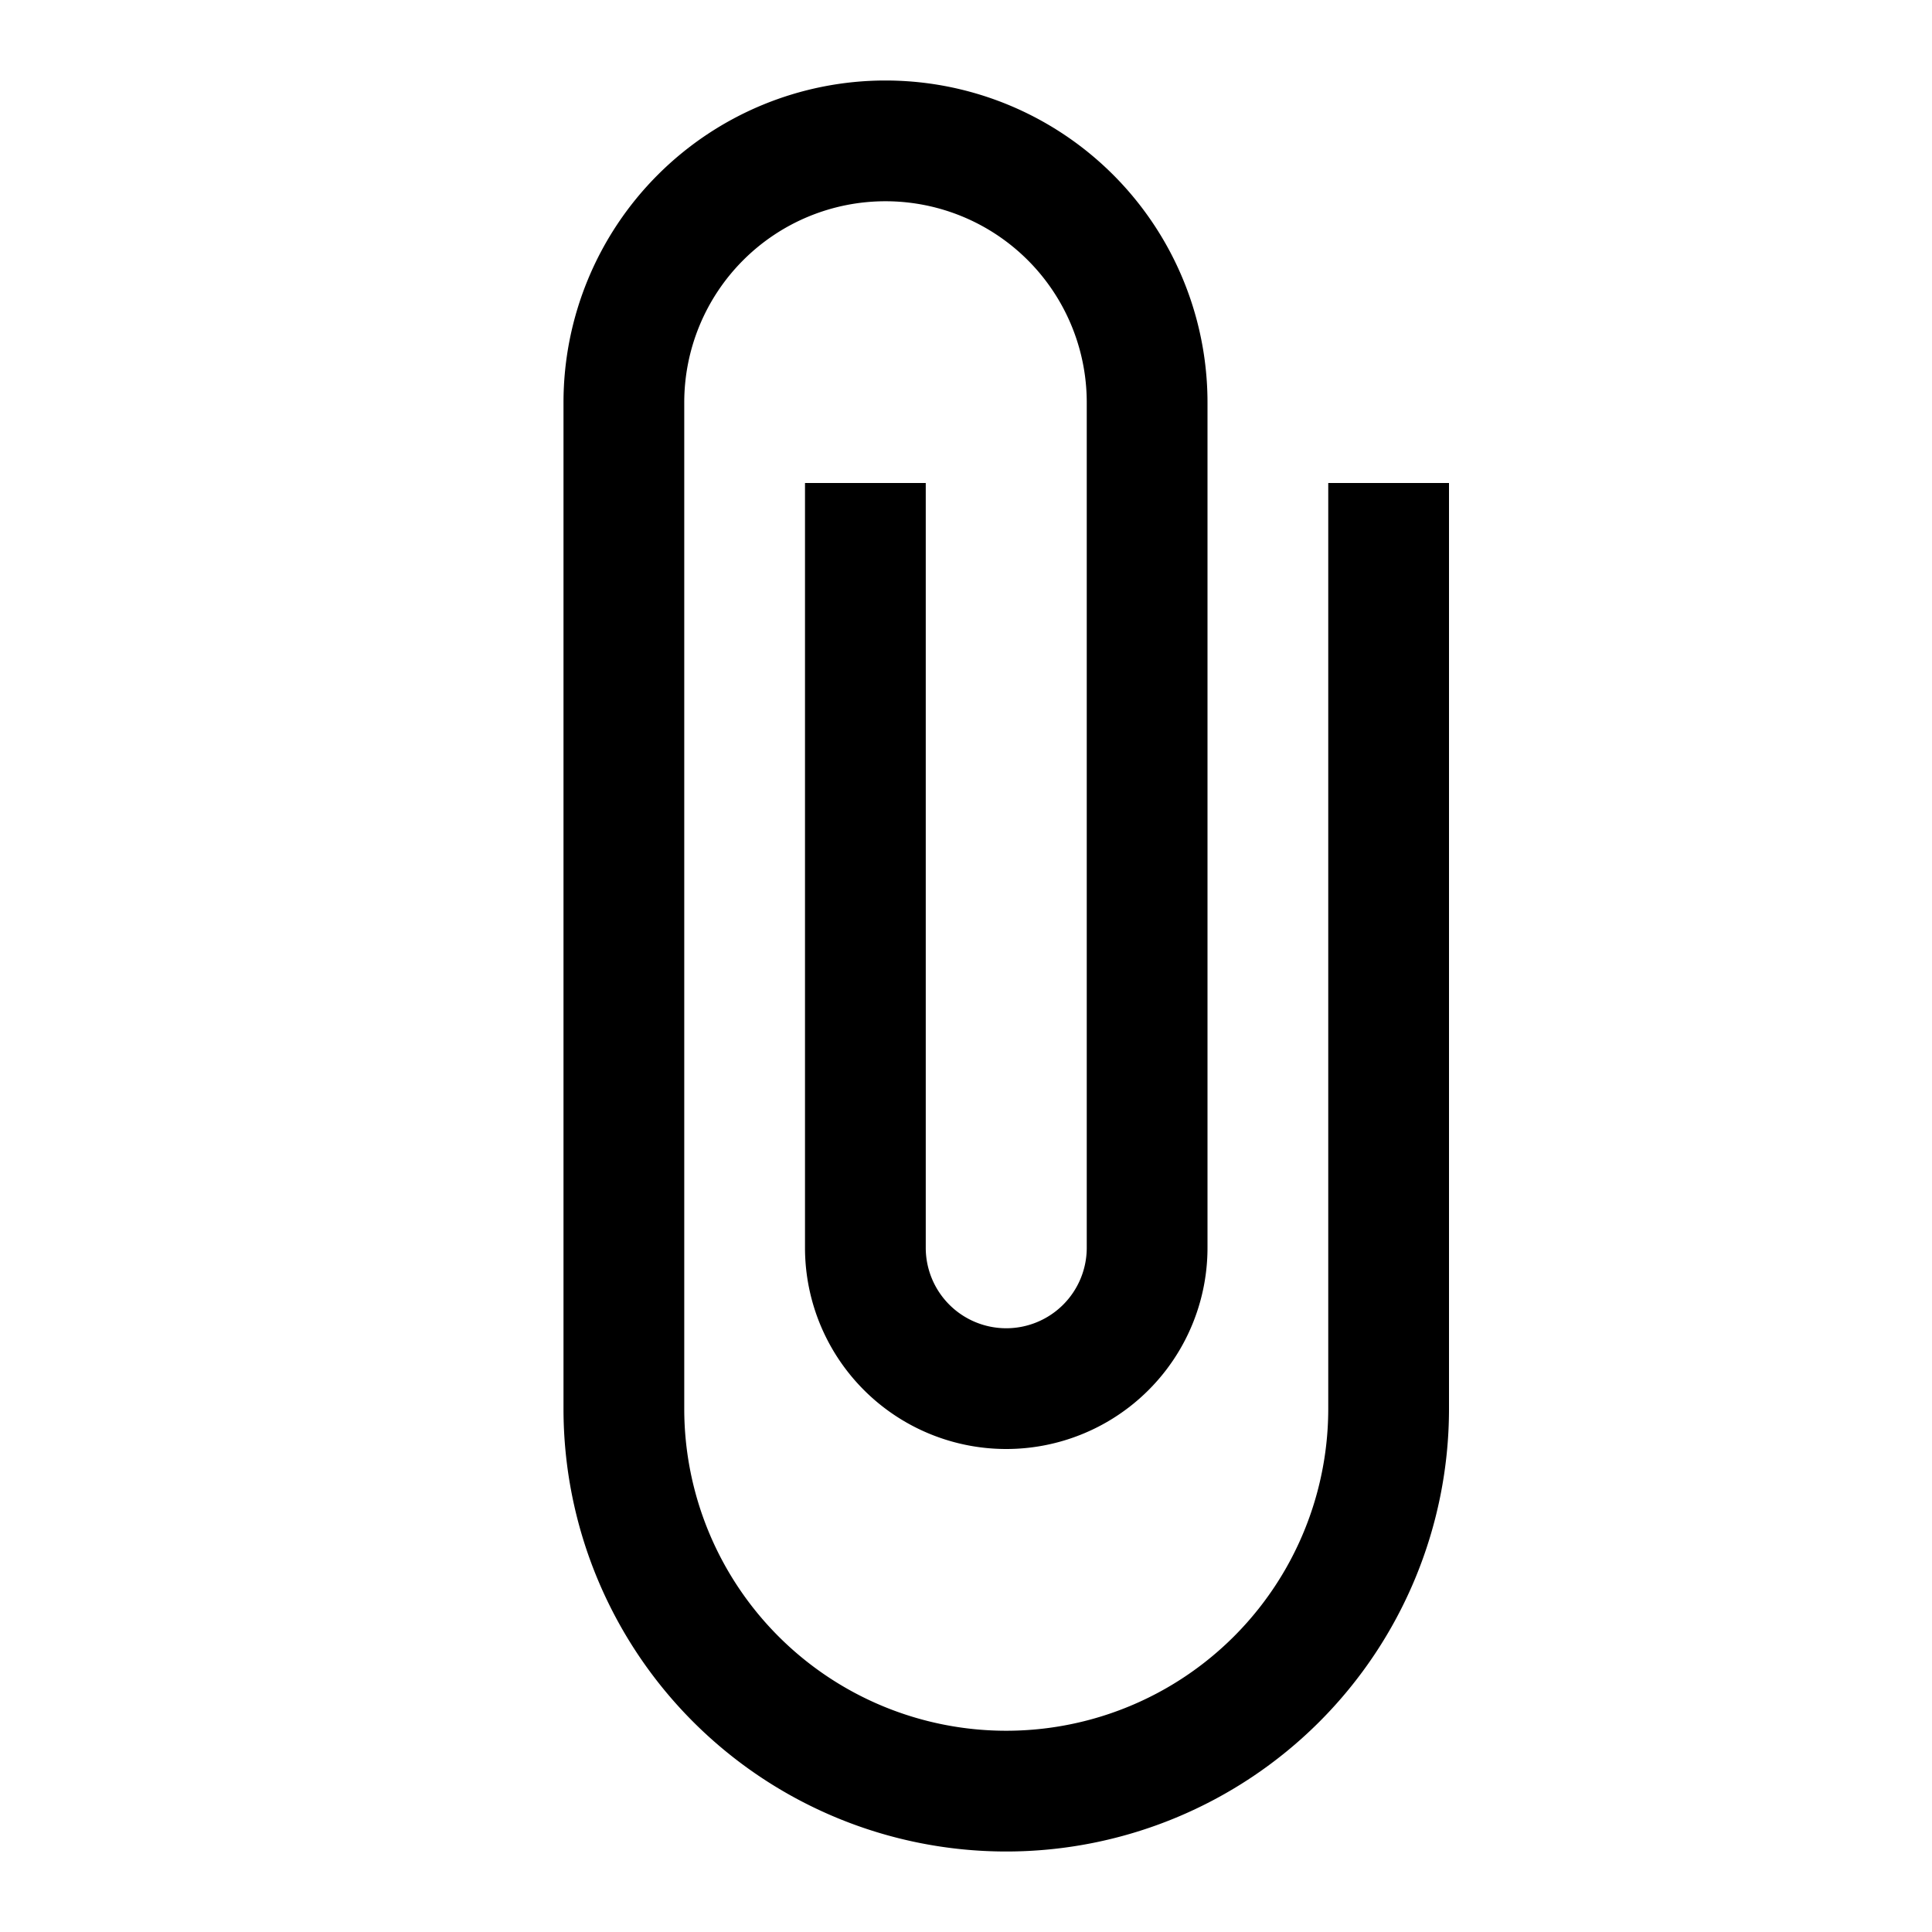
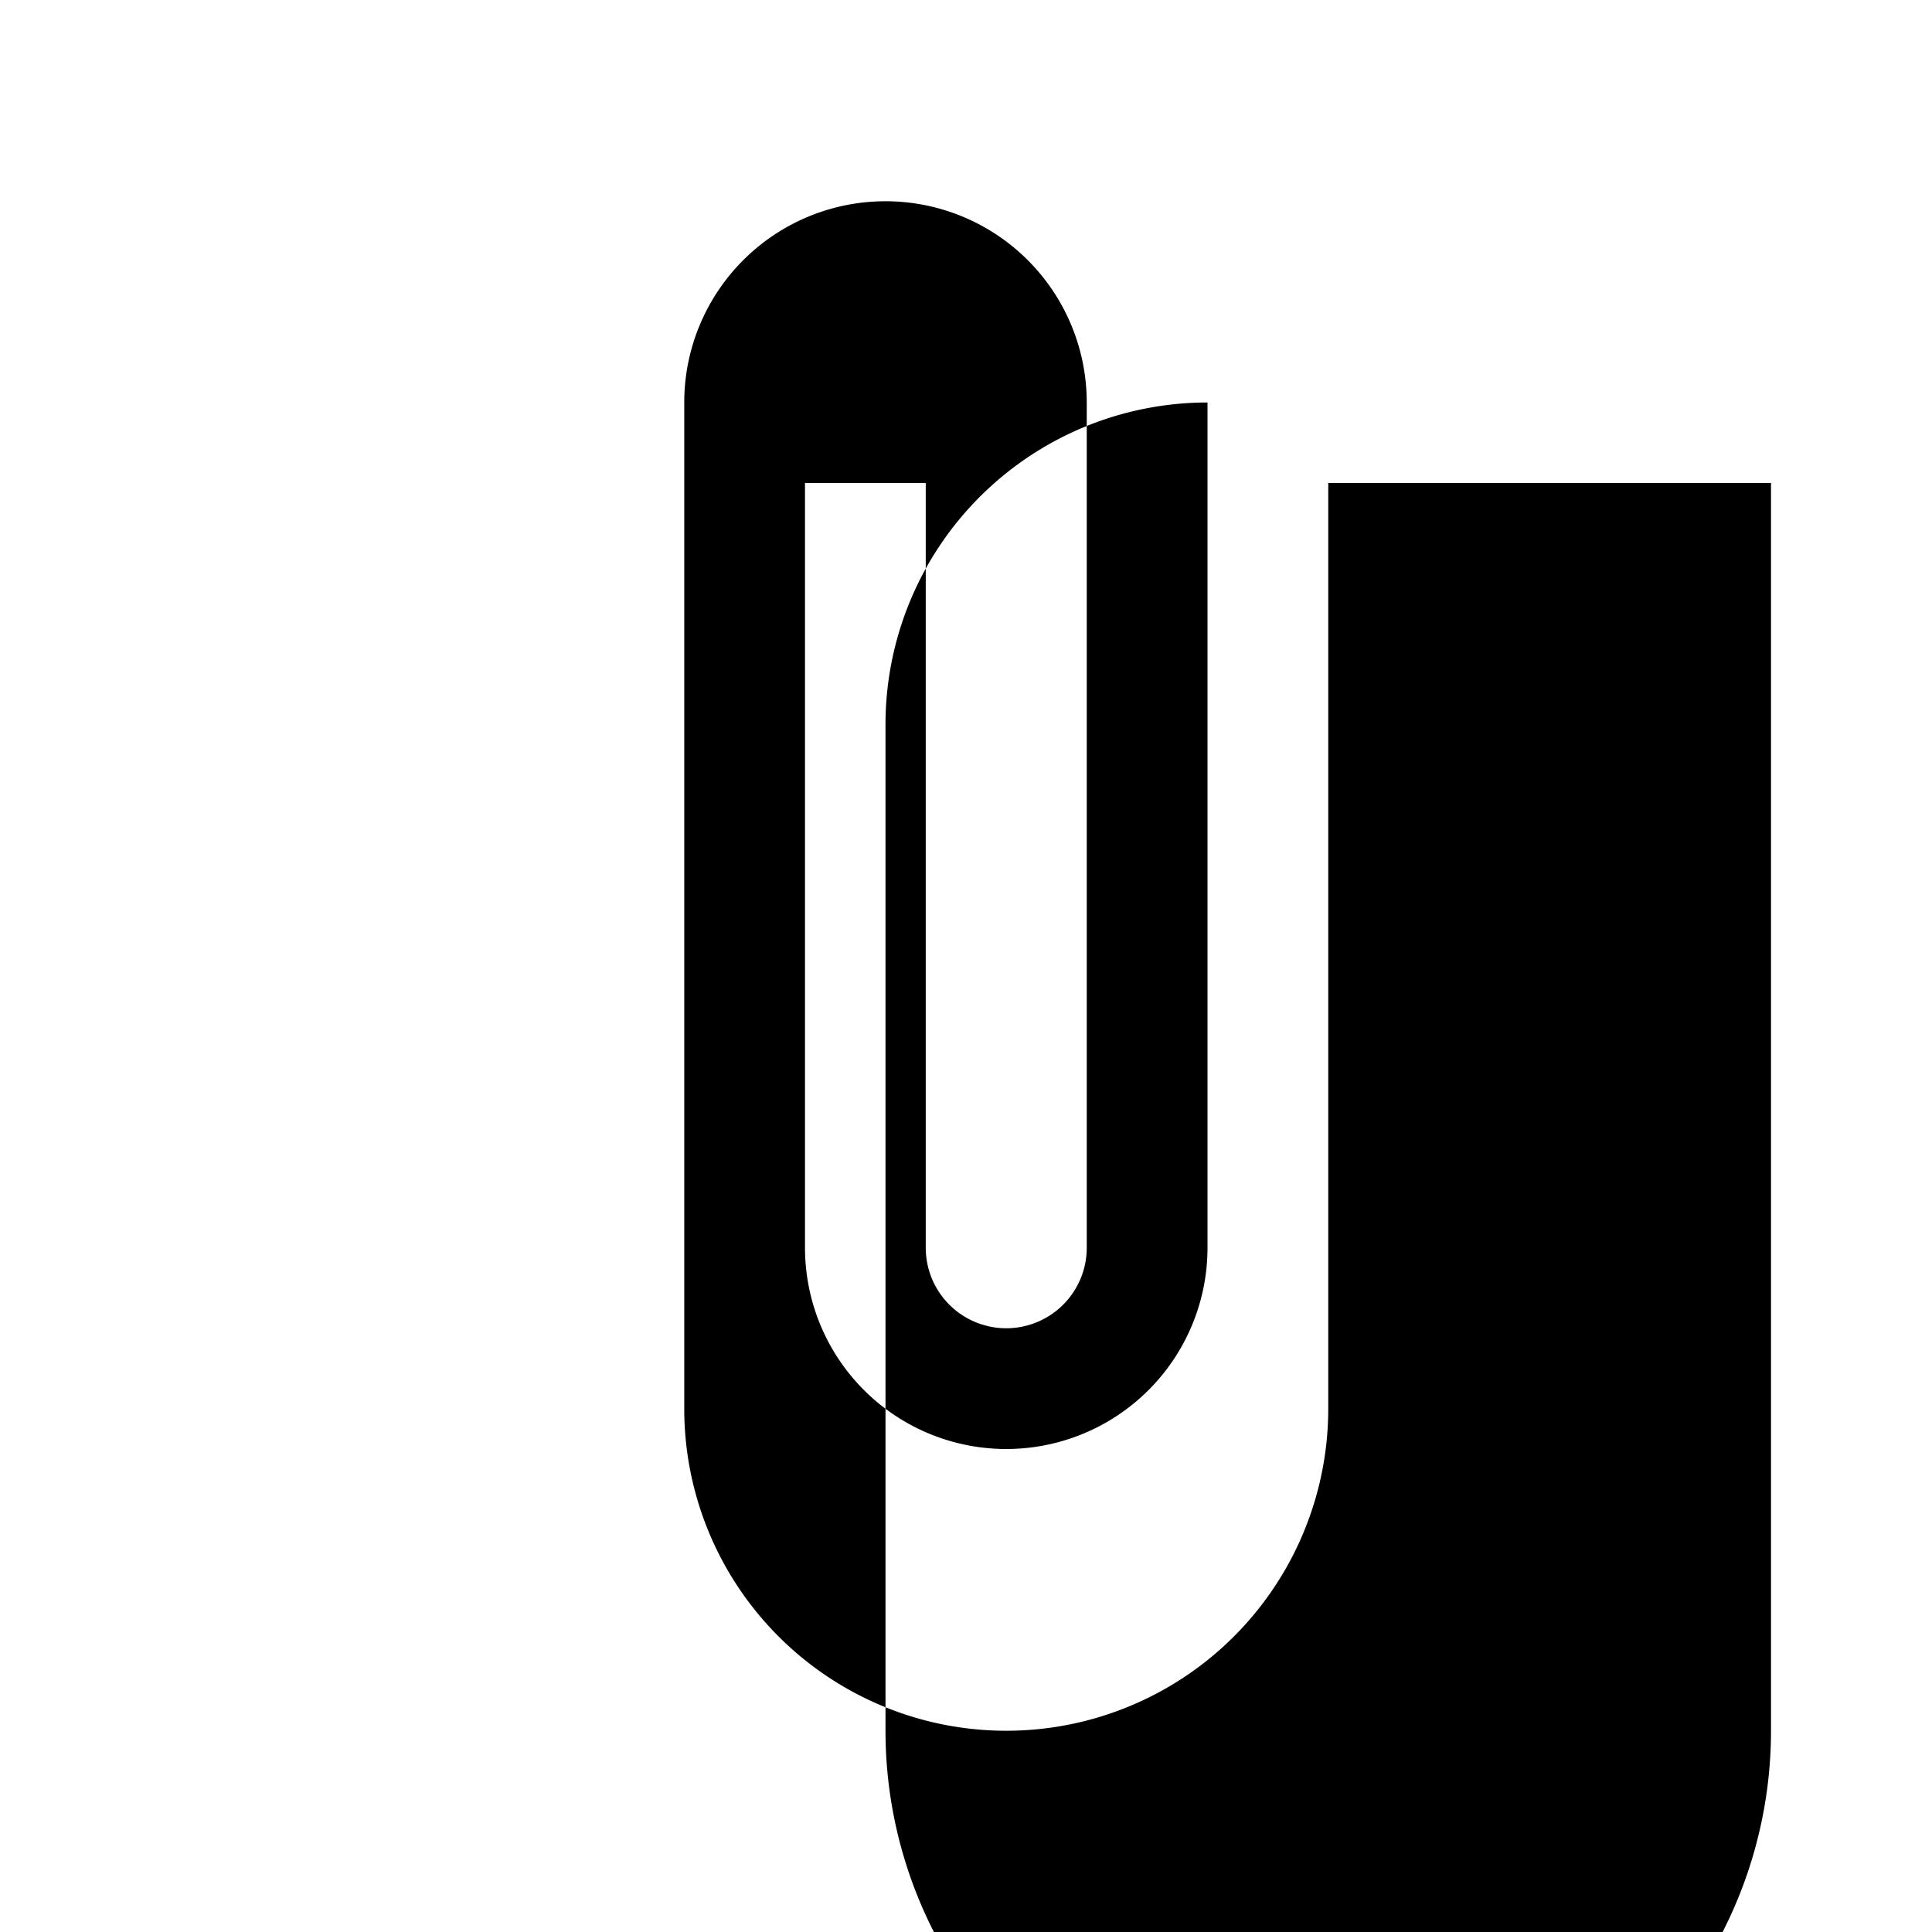
<svg xmlns="http://www.w3.org/2000/svg" width="1em" height="1em" viewBox="0 0 24 24">
-   <path fill="currentColor" d="M16.5 6v11.5a4 4 0 0 1-4 4a4 4 0 0 1-4-4V5A2.5 2.5 0 0 1 11 2.5A2.5 2.5 0 0 1 13.5 5v10.5a1 1 0 0 1-1 1a1 1 0 0 1-1-1V6H10v9.5a2.5 2.5 0 0 0 2.5 2.5a2.5 2.5 0 0 0 2.5-2.5V5a4 4 0 0 0-4-4a4 4 0 0 0-4 4v12.5a5.5 5.5 0 0 0 5.5 5.5a5.5 5.5 0 0 0 5.5-5.5V6z" />
+   <path fill="currentColor" d="M16.5 6v11.5a4 4 0 0 1-4 4a4 4 0 0 1-4-4V5A2.5 2.5 0 0 1 11 2.5A2.5 2.5 0 0 1 13.5 5v10.5a1 1 0 0 1-1 1a1 1 0 0 1-1-1V6H10v9.5a2.5 2.5 0 0 0 2.5 2.5a2.5 2.5 0 0 0 2.5-2.5V5a4 4 0 0 0-4 4v12.5a5.5 5.5 0 0 0 5.5 5.5a5.5 5.5 0 0 0 5.5-5.5V6z" />
</svg>